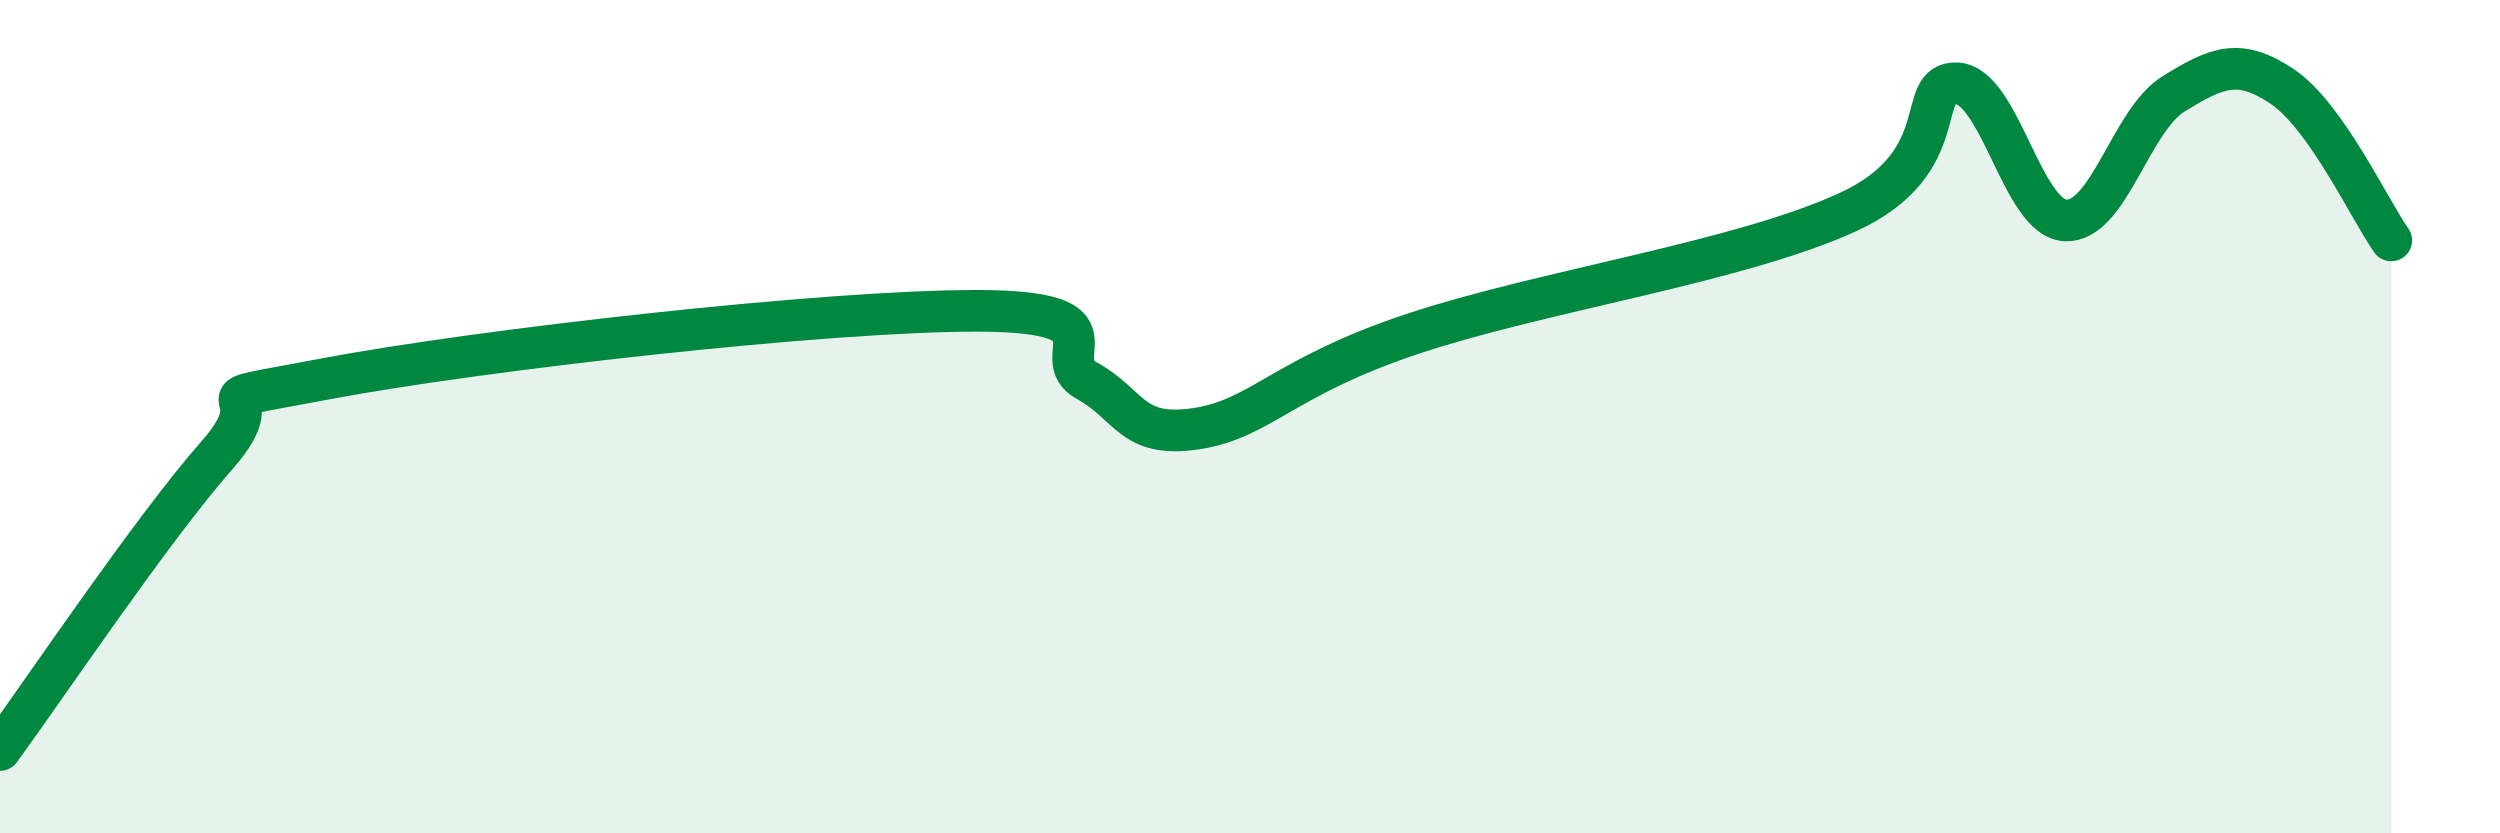
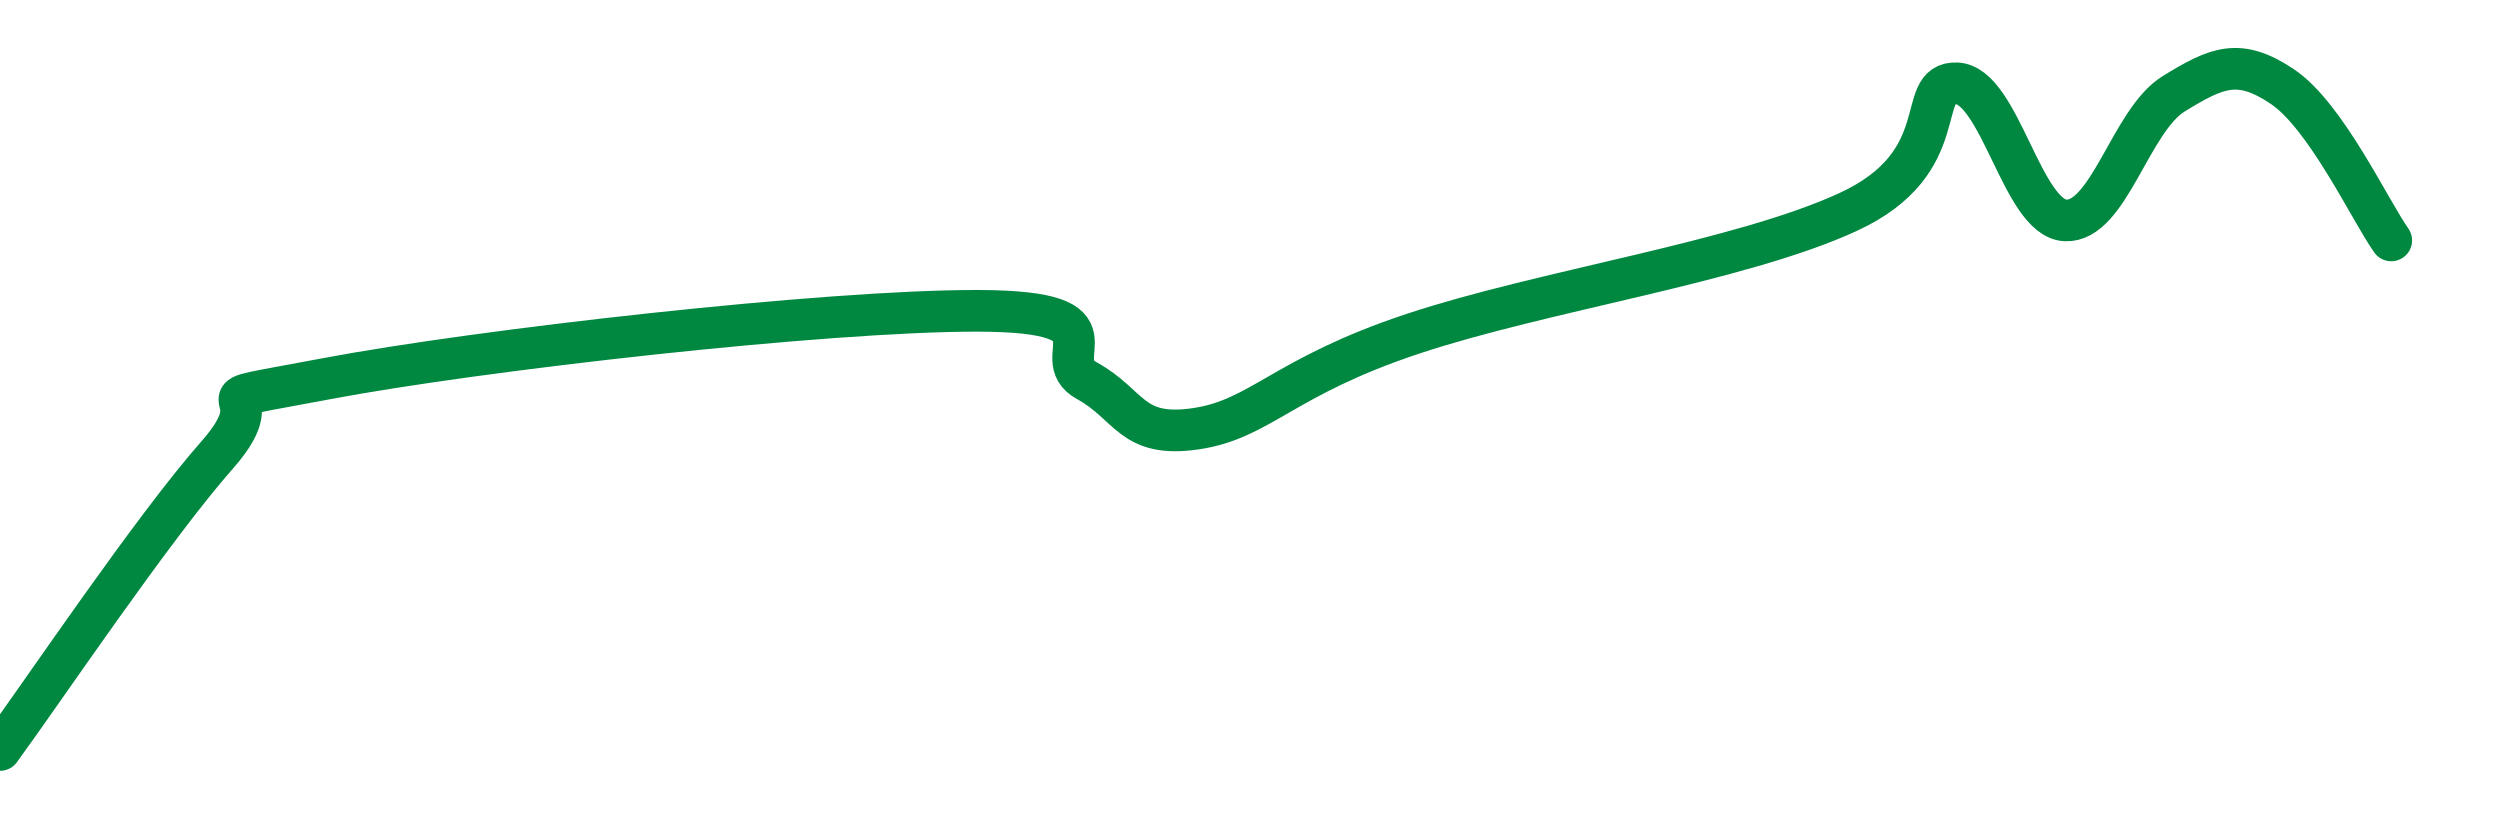
<svg xmlns="http://www.w3.org/2000/svg" width="60" height="20" viewBox="0 0 60 20">
-   <path d="M 0,18 C 1.04,16.58 3.65,12.69 5.22,10.91 C 6.79,9.13 4.18,9.78 7.83,9.09 C 11.48,8.4 19.83,7.45 23.48,7.46 C 27.13,7.47 25.05,8.57 26.09,9.14 C 27.13,9.71 27.14,10.52 28.7,10.29 C 30.26,10.06 30.78,9.05 33.91,8.01 C 37.04,6.97 41.74,6.29 44.35,5.09 C 46.96,3.89 45.92,1.96 46.96,2 C 48,2.04 48.53,5.24 49.57,5.29 C 50.61,5.34 51.13,2.89 52.17,2.25 C 53.21,1.61 53.74,1.38 54.78,2.08 C 55.82,2.78 56.87,5.03 57.39,5.77L57.39 20L0 20Z" fill="#008740" opacity="0.1" stroke-linecap="round" stroke-linejoin="round" />
  <path d="M 0,18 C 1.04,16.58 3.65,12.69 5.22,10.91 C 6.79,9.13 4.18,9.78 7.83,9.09 C 11.48,8.4 19.83,7.45 23.48,7.46 C 27.13,7.47 25.05,8.57 26.09,9.14 C 27.13,9.71 27.14,10.52 28.7,10.29 C 30.26,10.06 30.78,9.05 33.91,8.01 C 37.04,6.97 41.74,6.29 44.35,5.09 C 46.96,3.89 45.92,1.96 46.96,2 C 48,2.04 48.53,5.24 49.57,5.29 C 50.61,5.34 51.13,2.89 52.17,2.25 C 53.21,1.61 53.74,1.38 54.78,2.08 C 55.82,2.78 56.87,5.03 57.39,5.77" stroke="#008740" stroke-width="1" fill="none" stroke-linecap="round" stroke-linejoin="round" />
</svg>